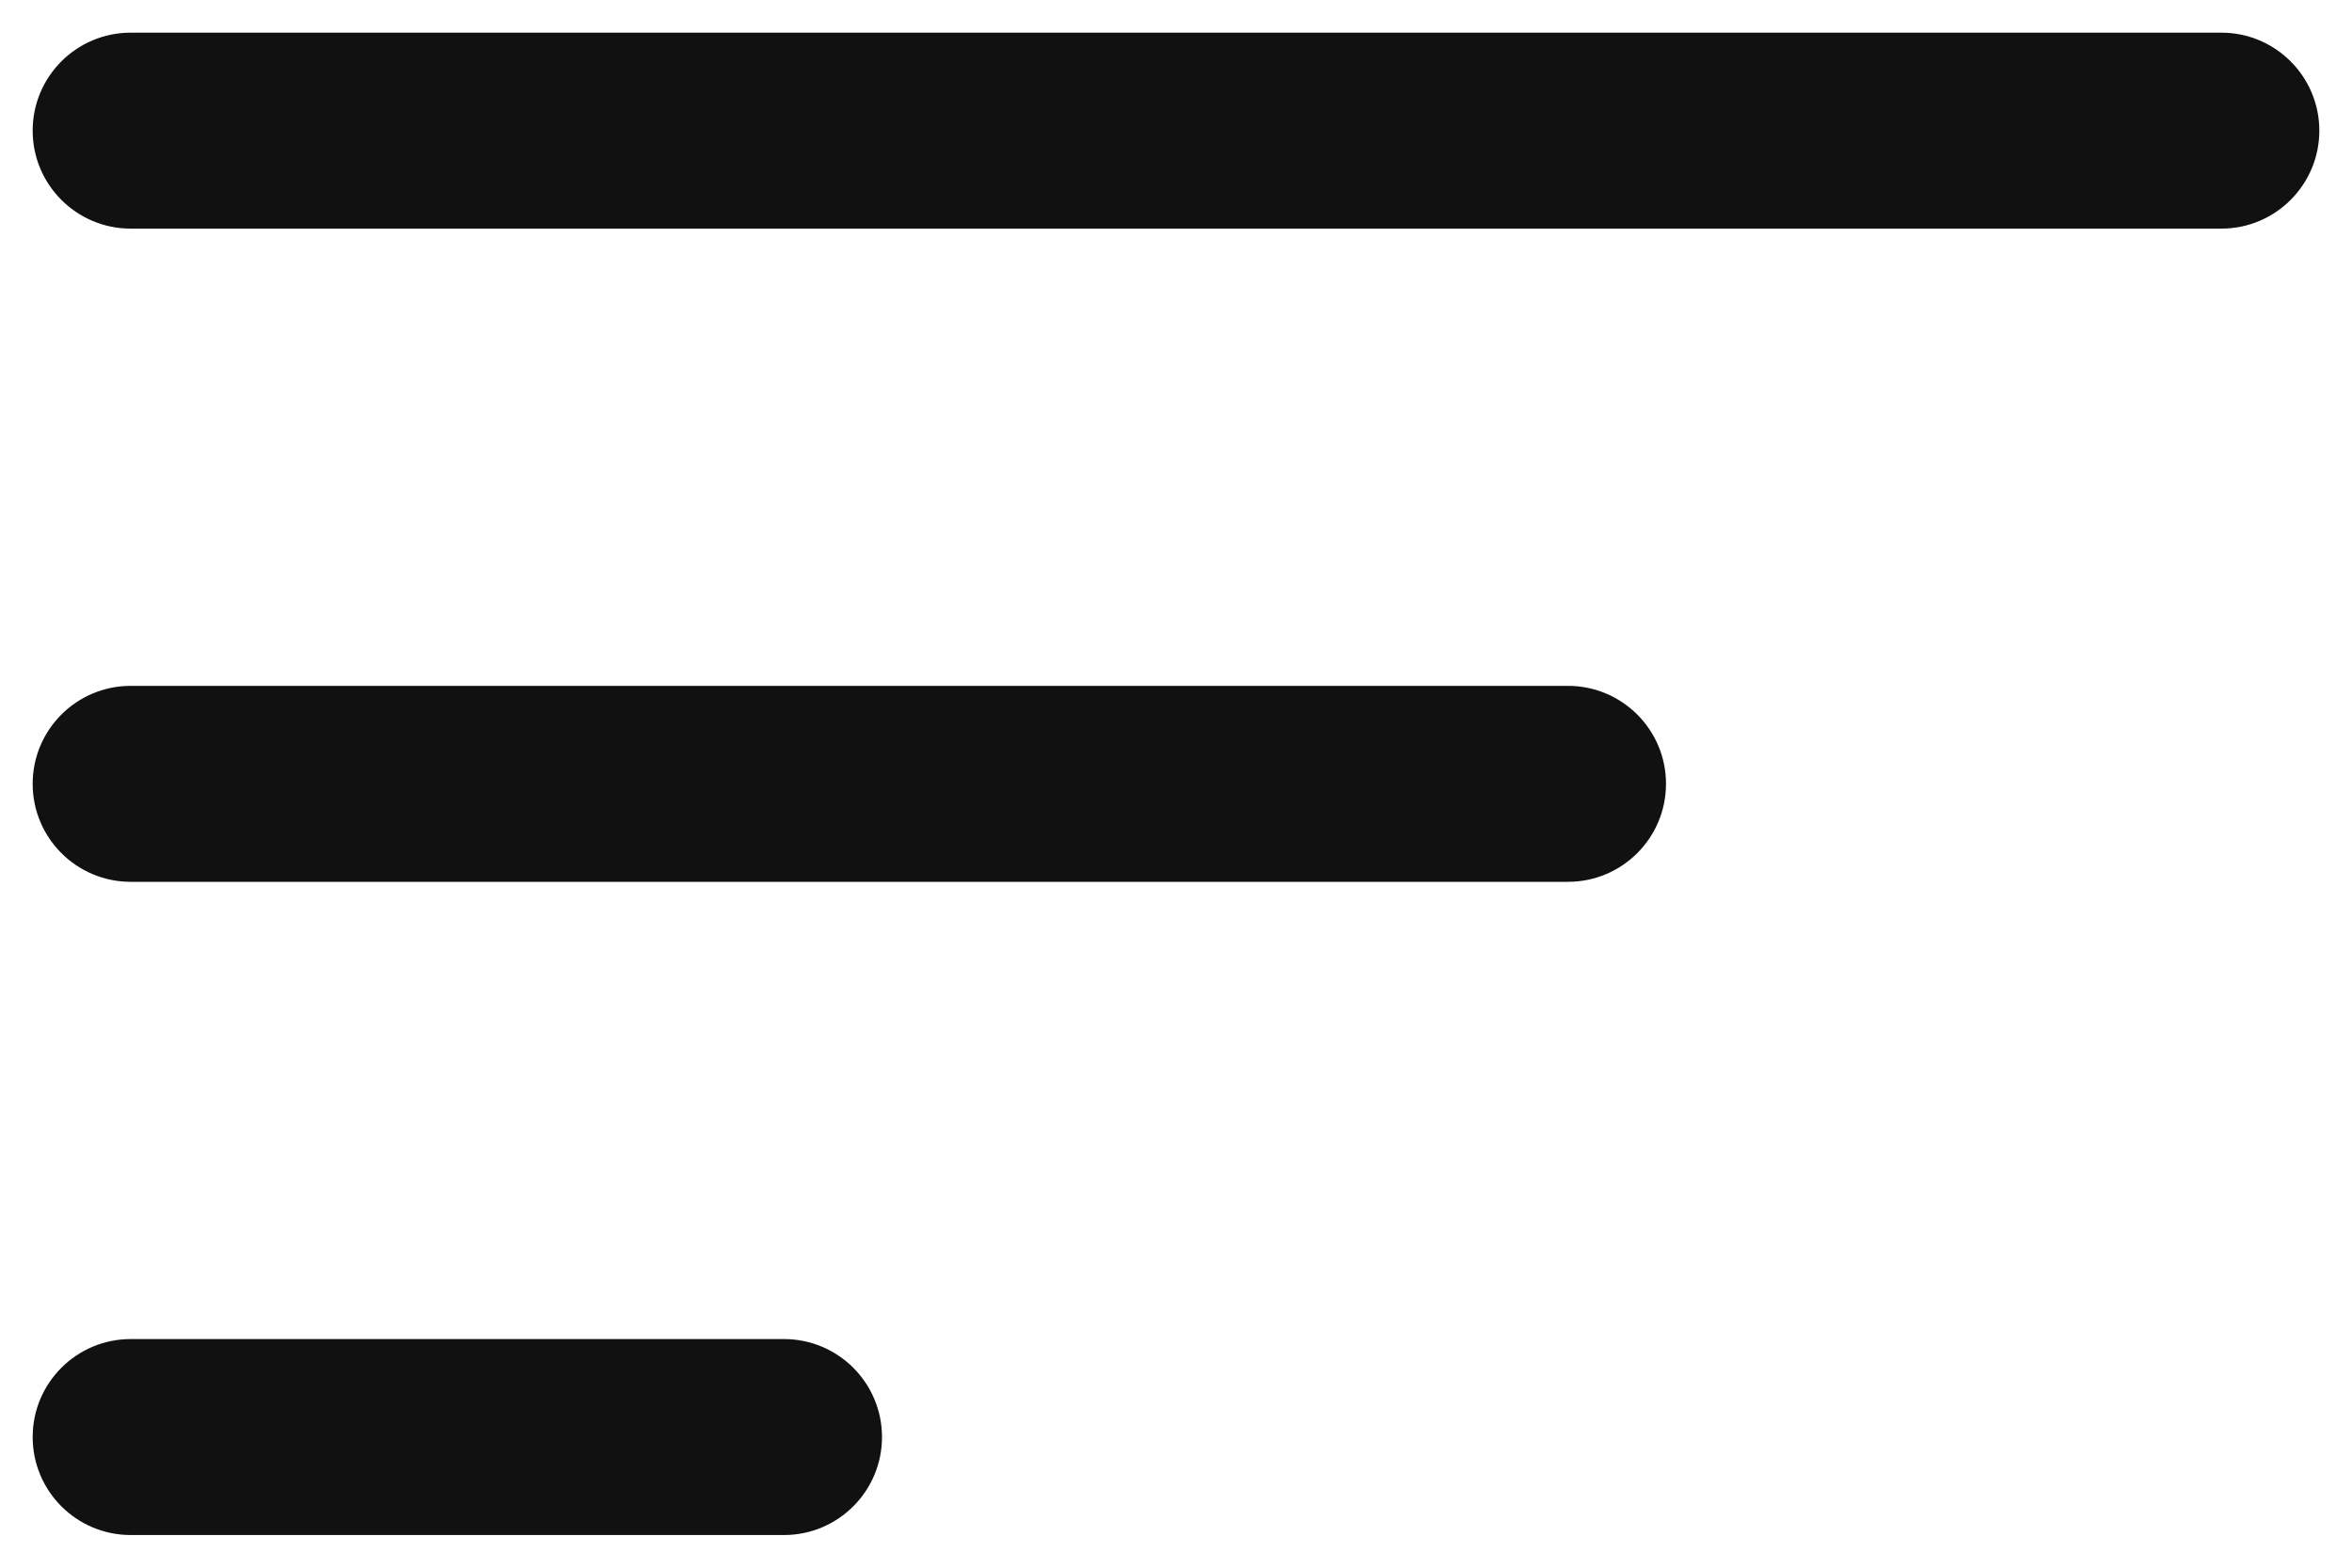
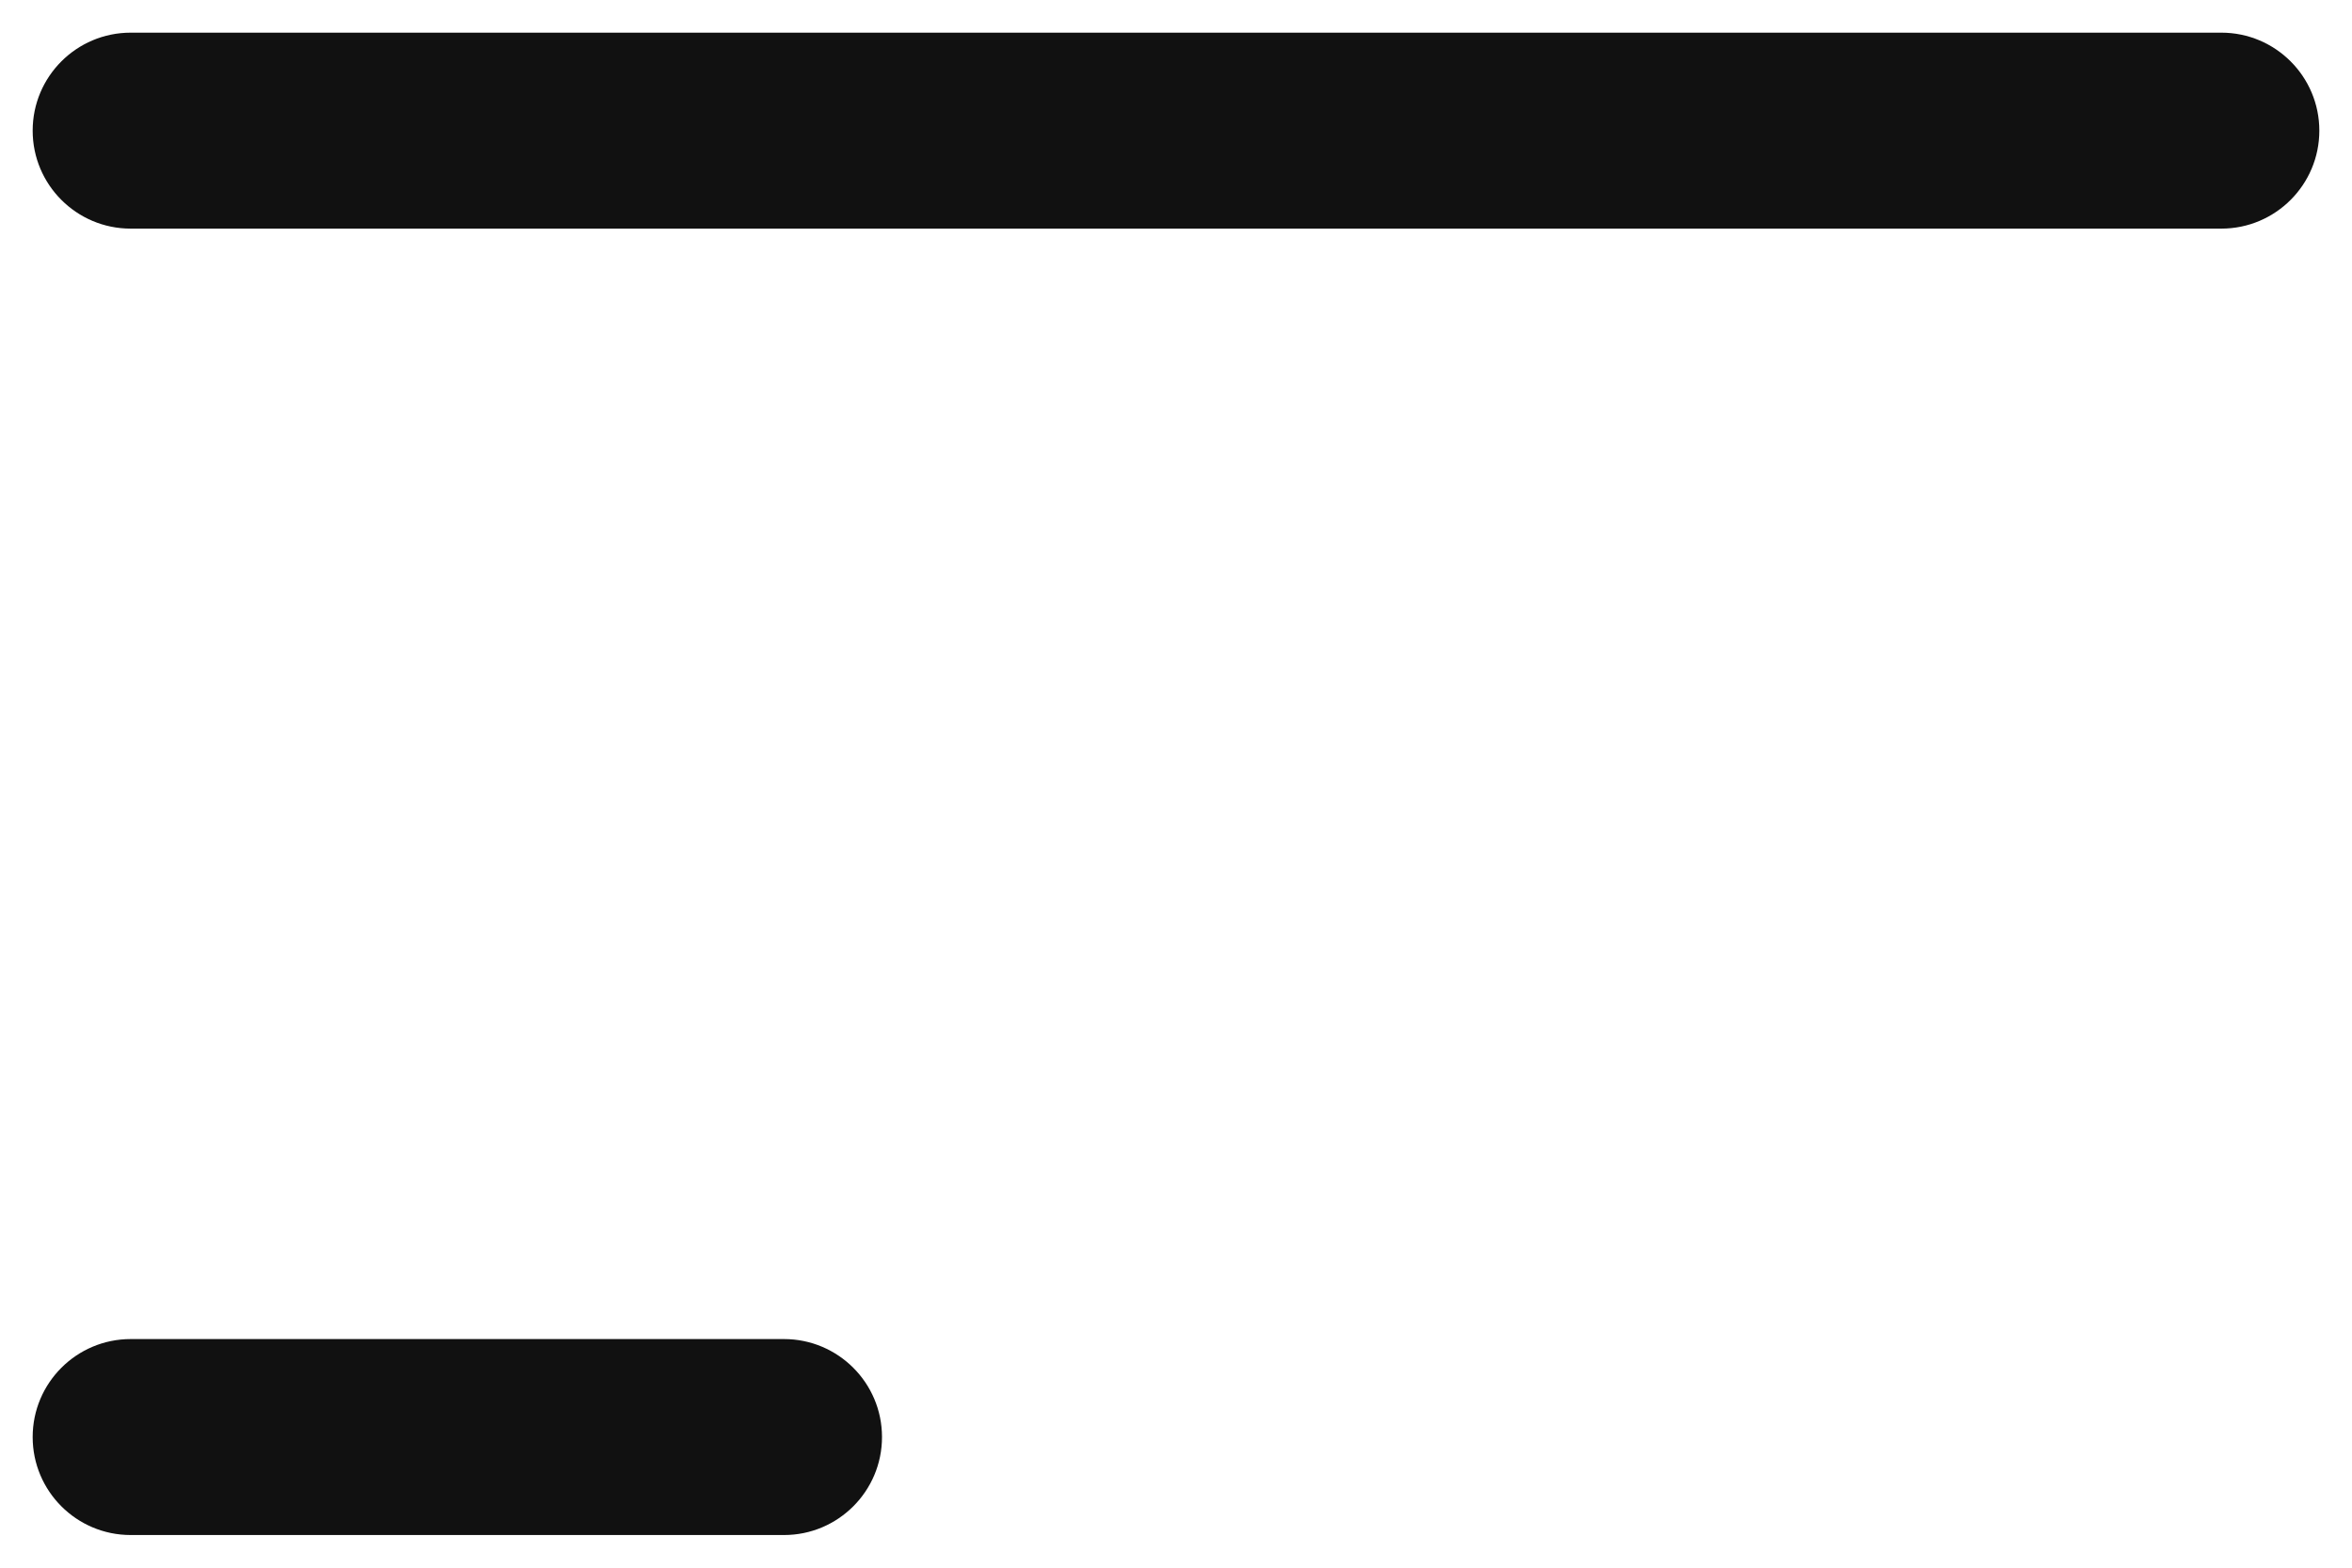
<svg xmlns="http://www.w3.org/2000/svg" width="18" height="12" viewBox="0 0 18 12" fill="none">
  <path fill-rule="evenodd" clip-rule="evenodd" d="M17.75 1C17.75 1.414 17.414 1.75 17 1.75H1C0.586 1.75 0.25 1.414 0.25 1C0.25 0.586 0.586 0.25 1 0.25H17C17.414 0.25 17.75 0.586 17.75 1Z" fill="#111111" />
-   <path fill-rule="evenodd" clip-rule="evenodd" d="M12.75 6C12.75 6.414 12.414 6.75 12 6.75H1C0.586 6.75 0.25 6.414 0.25 6C0.25 5.586 0.586 5.25 1 5.25H12C12.414 5.25 12.75 5.586 12.75 6Z" fill="#111111" />
  <path fill-rule="evenodd" clip-rule="evenodd" d="M6.75 11C6.75 11.414 6.414 11.75 6 11.75H1C0.586 11.75 0.25 11.414 0.25 11C0.25 10.586 0.586 10.25 1 10.25H6C6.414 10.25 6.75 10.586 6.75 11Z" fill="#111111" />
</svg>